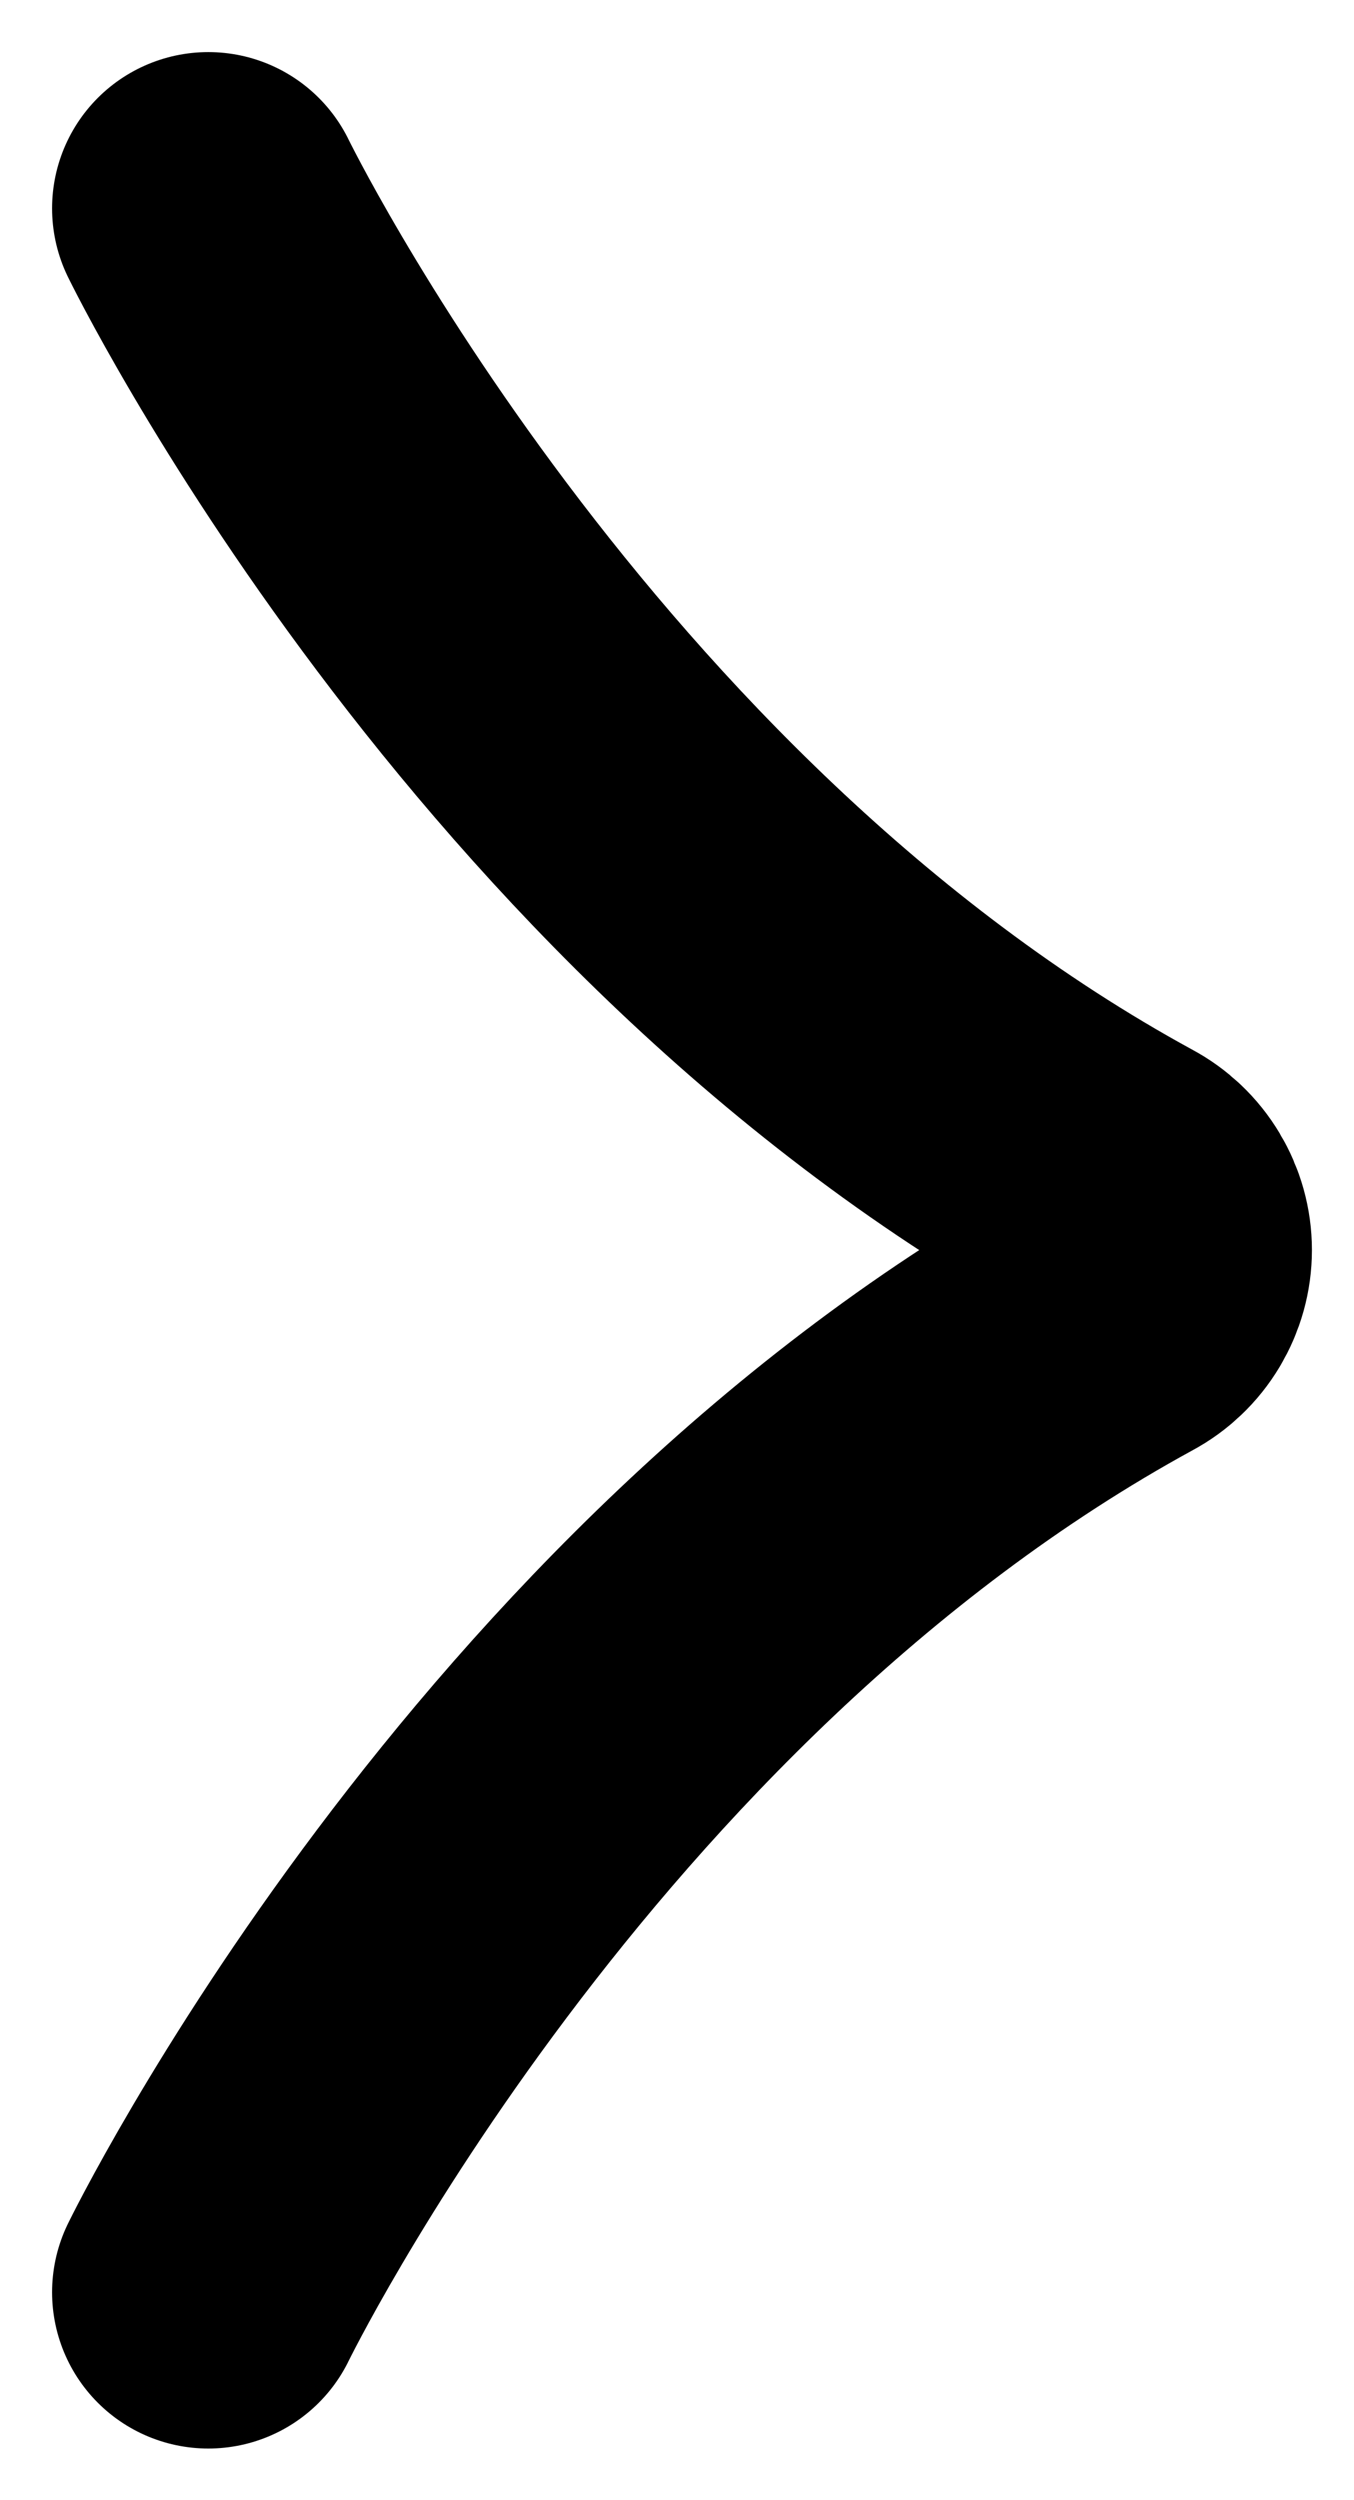
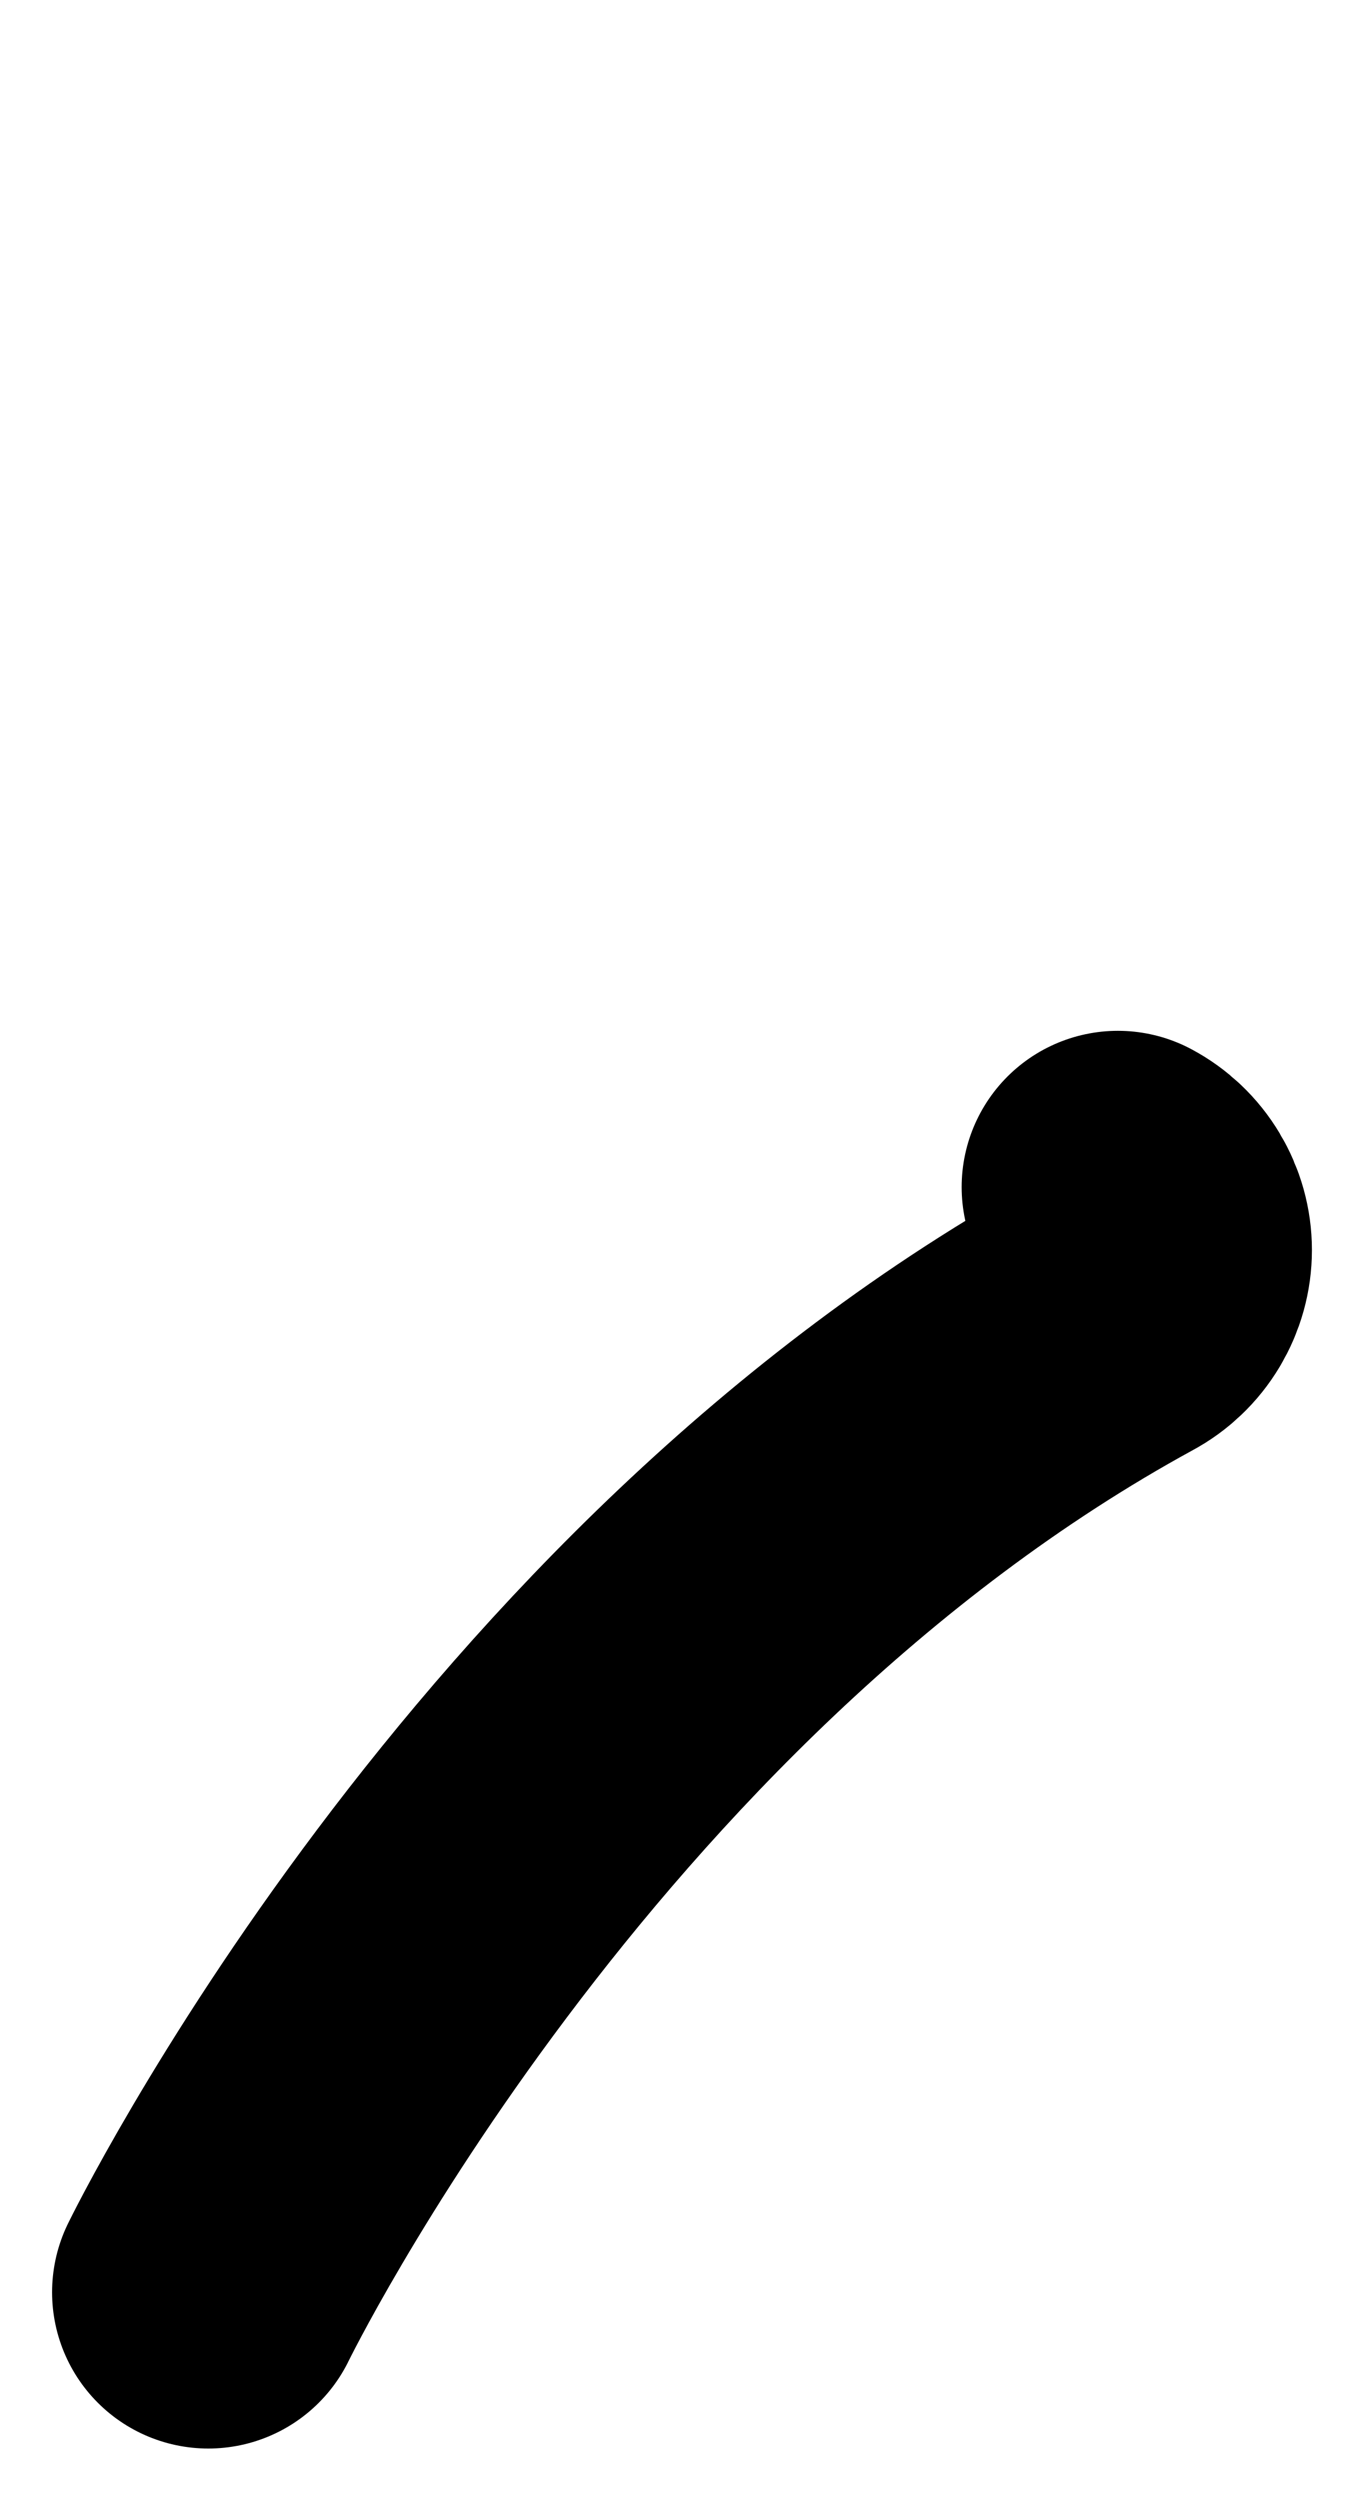
<svg xmlns="http://www.w3.org/2000/svg" width="13" height="24" viewBox="0 0 13 24" fill="none">
-   <path d="M2 22.004C2 22.004 5.076 15.693 10.733 12.604C10.842 12.546 10.934 12.459 10.998 12.352C11.062 12.245 11.096 12.124 11.096 11.999C11.096 11.875 11.062 11.754 10.998 11.647C10.934 11.54 10.842 11.453 10.733 11.395C5.076 8.31 2 2 2 2" stroke="black" stroke-width="3" stroke-linecap="round" stroke-linejoin="round" />
+   <path d="M2 22.004C2 22.004 5.076 15.693 10.733 12.604C10.842 12.546 10.934 12.459 10.998 12.352C11.062 12.245 11.096 12.124 11.096 11.999C11.096 11.875 11.062 11.754 10.998 11.647C10.934 11.54 10.842 11.453 10.733 11.395" stroke="black" stroke-width="3" stroke-linecap="round" stroke-linejoin="round" />
</svg>